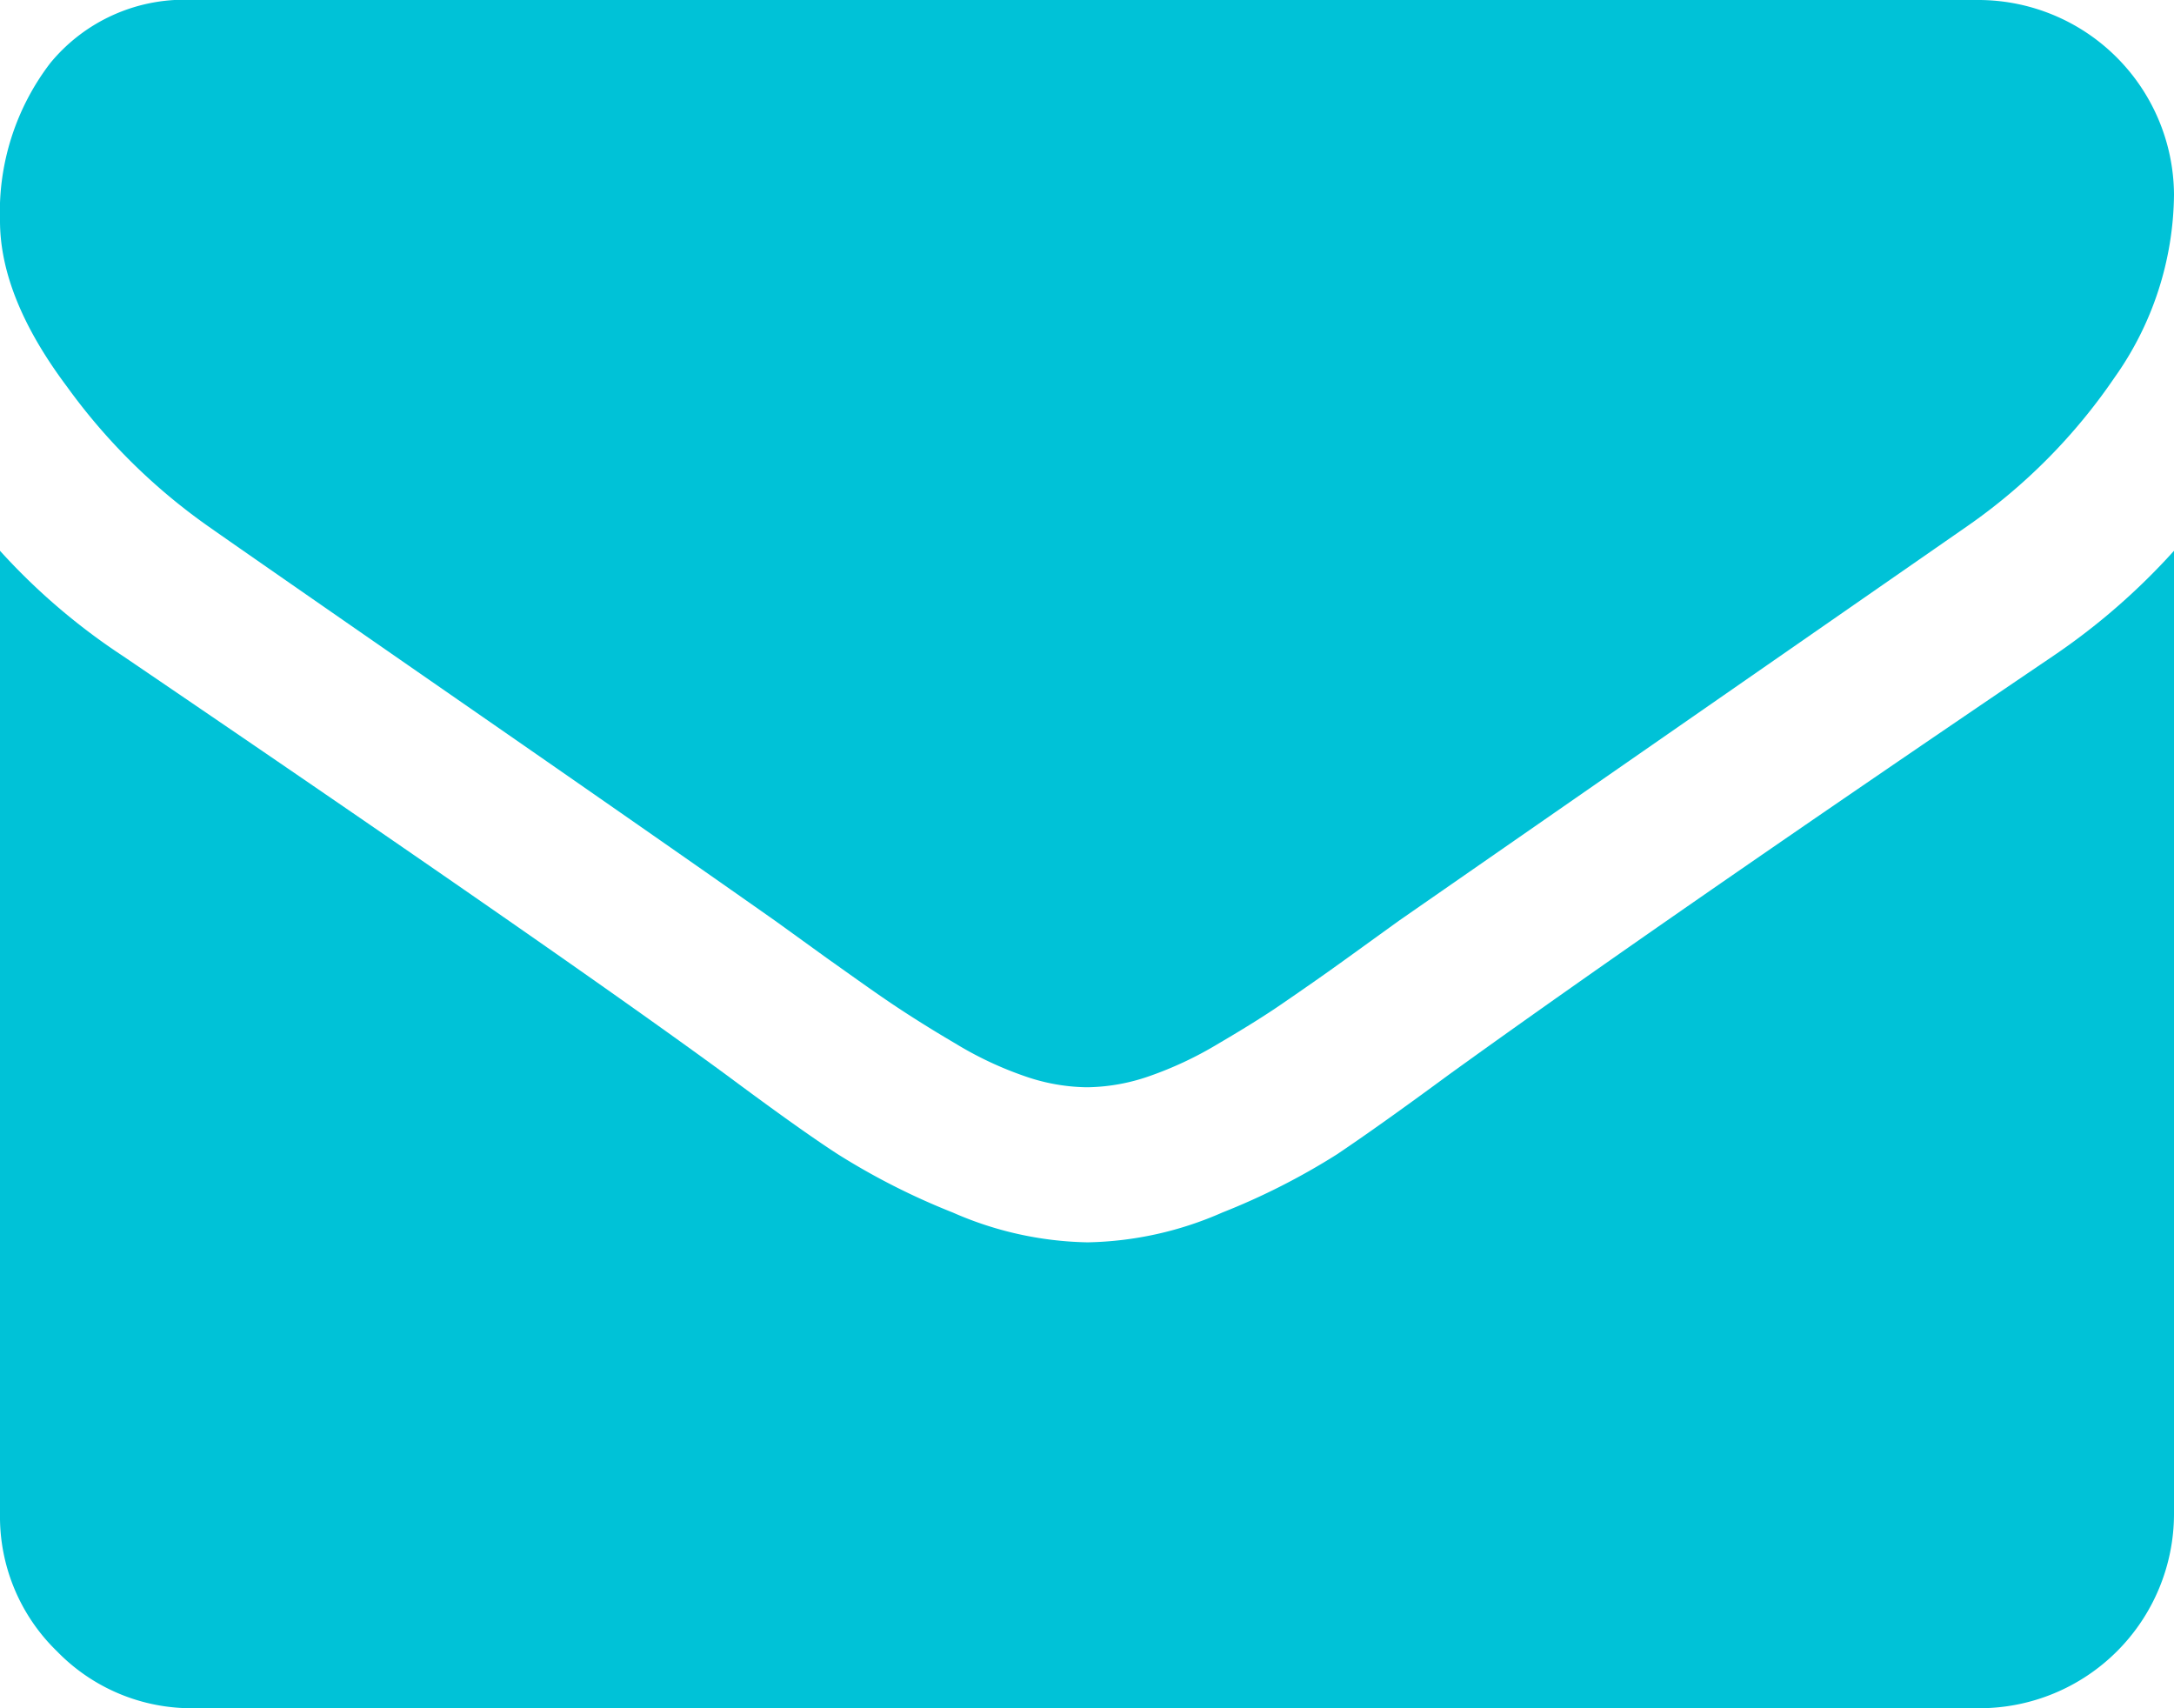
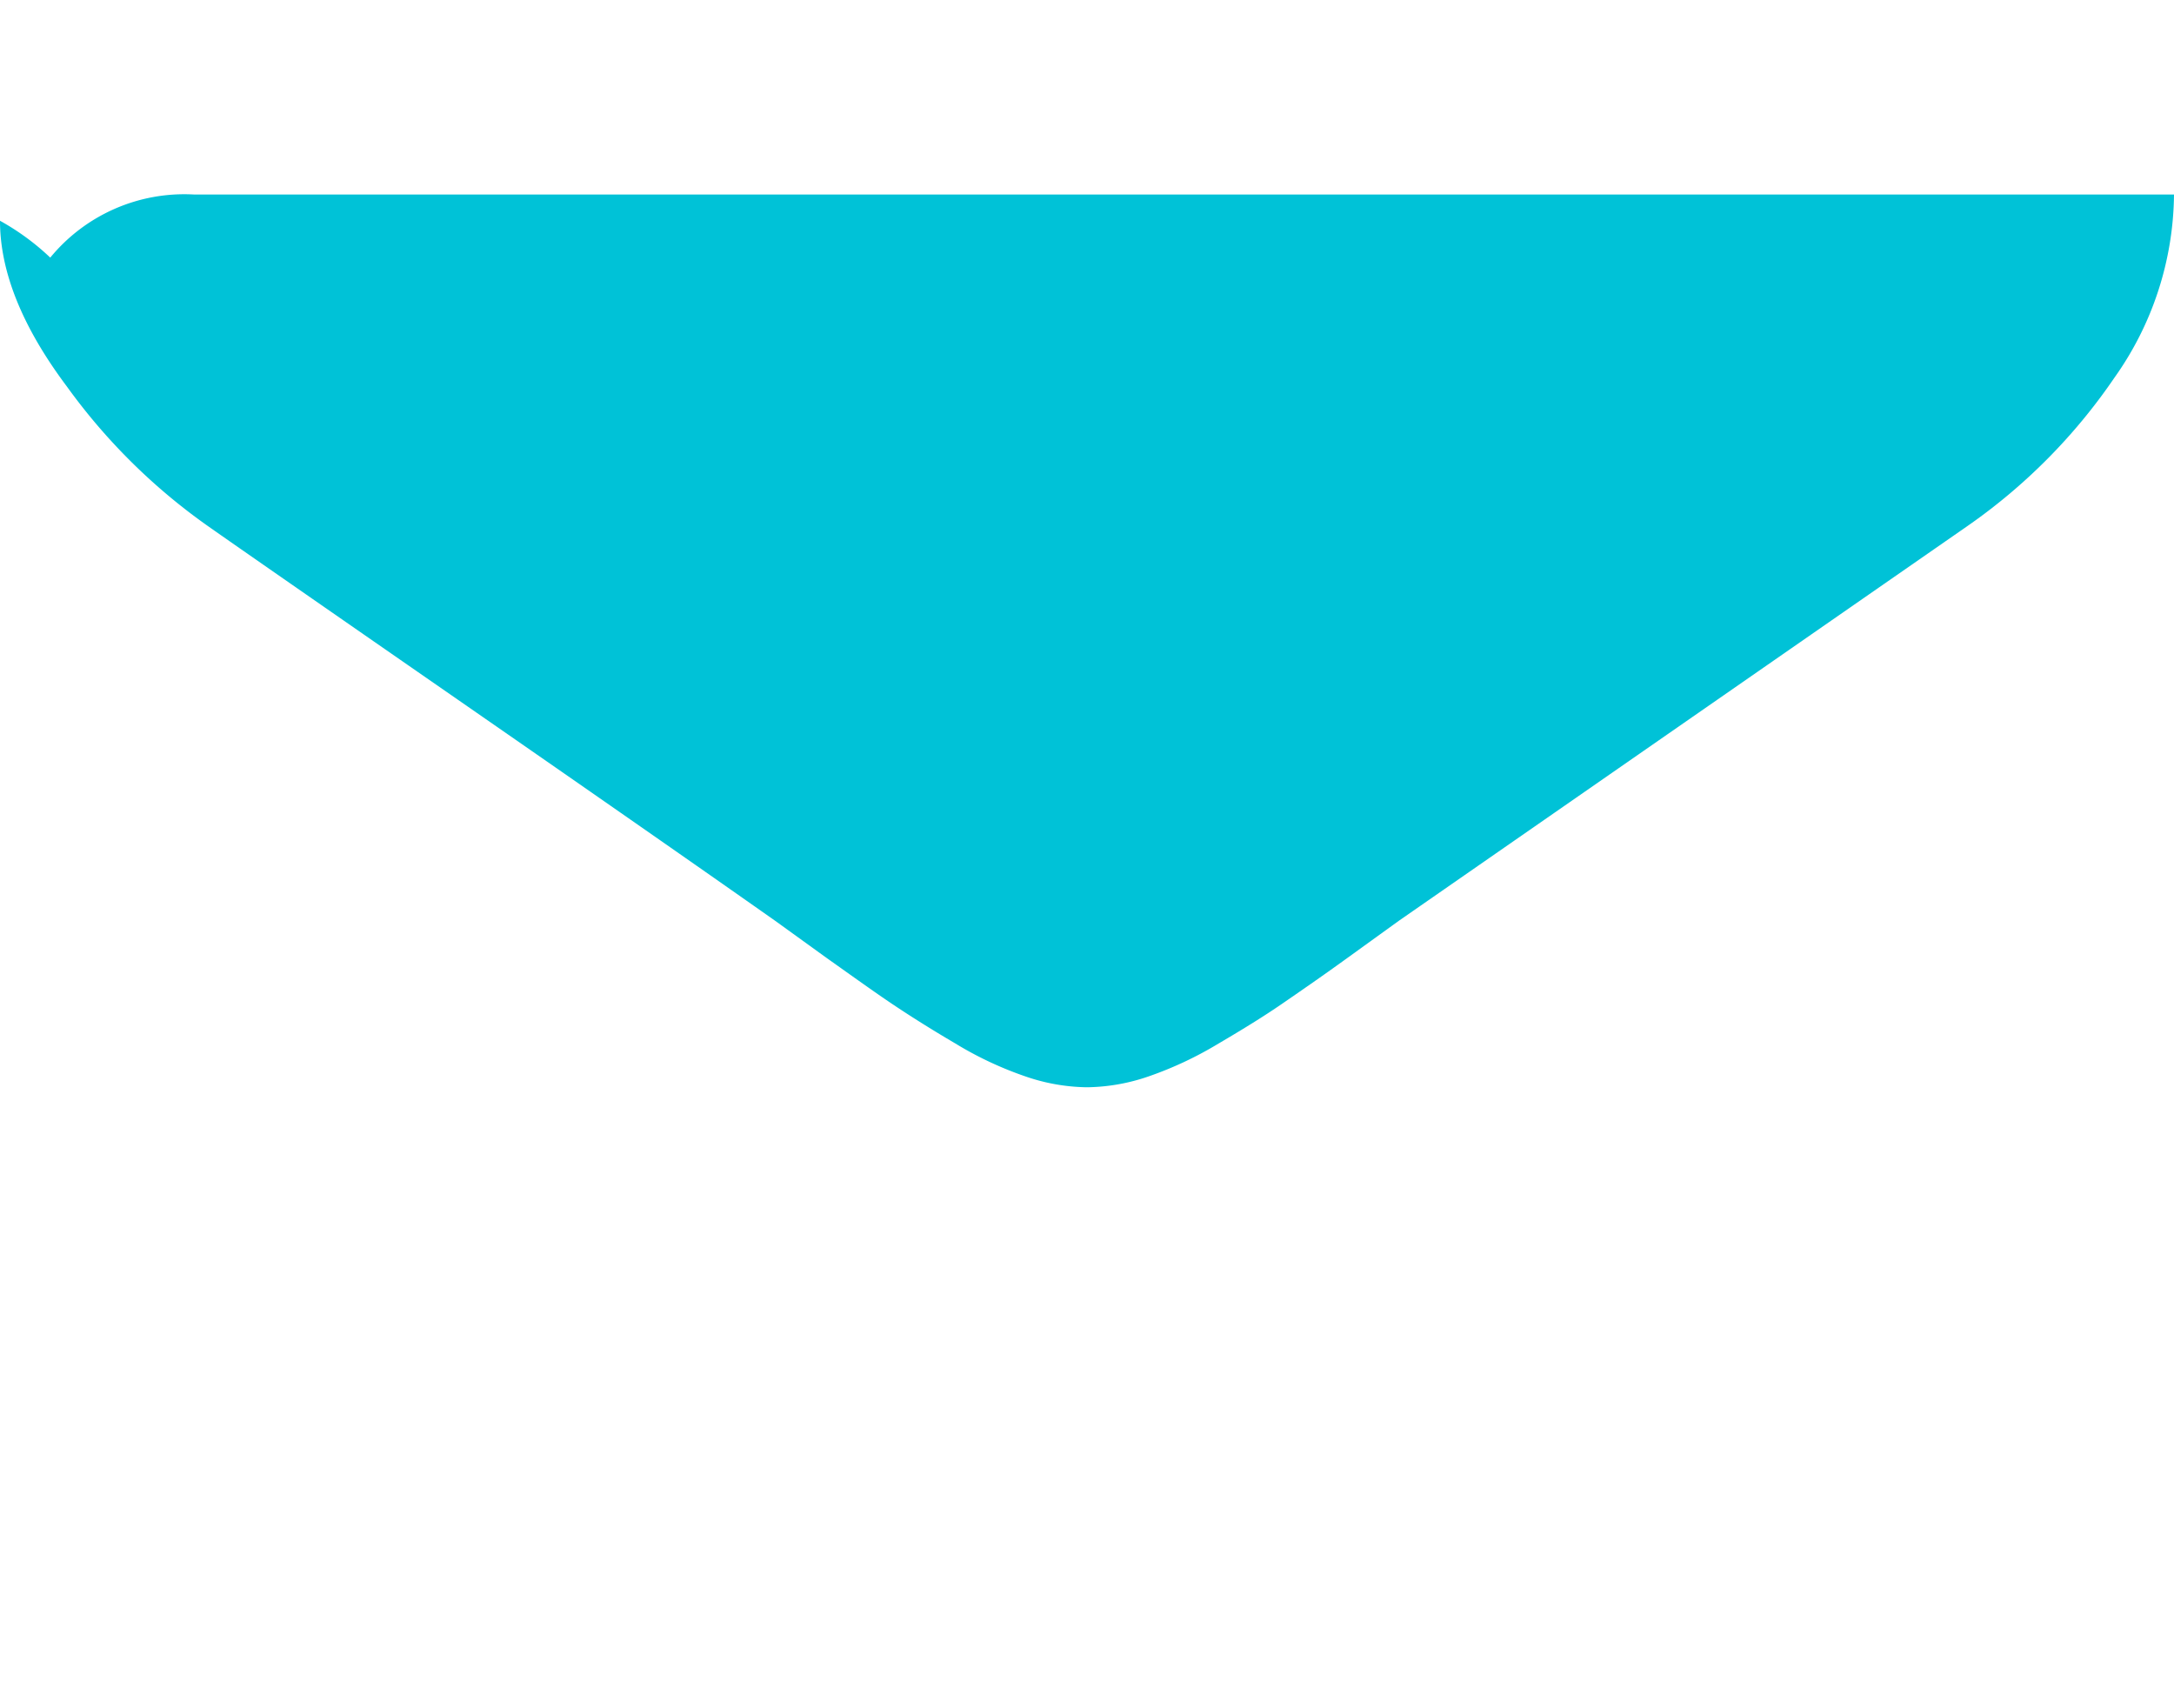
<svg xmlns="http://www.w3.org/2000/svg" id="Camada_1" data-name="Camada 1" viewBox="0 0 116.8 91.77">
-   <path fill="#00C2D7" d="M22.21,52.29q2.22,1.56,13.36,9.28t17.08,11.9l2.77,2c1.41,1,2.58,1.84,3.52,2.47s2.06,1.34,3.39,2.12a19.1,19.1,0,0,0,3.74,1.76,10.49,10.49,0,0,0,3.27.59h.12a10.49,10.49,0,0,0,3.27-.59,19.7,19.7,0,0,0,3.74-1.76c1.33-.78,2.46-1.48,3.39-2.12s2.11-1.45,3.52-2.47l2.77-2,30.51-21.18a30.88,30.88,0,0,0,7.94-8,17.23,17.23,0,0,0,3.2-9.84A10.52,10.52,0,0,0,117.37,24H21.43a9.32,9.32,0,0,0-7.73,3.39A13.16,13.16,0,0,0,11,35.86q0,4.11,3.59,8.9a32.22,32.22,0,0,0,7.62,7.53Zm0,0" transform="translate(-11 -24)" />
-   <path fill="#00C2D7" d="M121.28,59.26Q99.91,73.74,88.82,81.75c-2.47,1.82-4.48,3.25-6,4.27a36.93,36.93,0,0,1-6.15,3.12,18.75,18.75,0,0,1-7.18,1.6h-.12a18.75,18.75,0,0,1-7.18-1.6A37.48,37.48,0,0,1,56,86c-1.54-1-3.55-2.45-6-4.27q-8.8-6.45-32.4-22.49A34.32,34.32,0,0,1,11,53.59v51.75a10.07,10.07,0,0,0,3.06,7.37,10.07,10.07,0,0,0,7.37,3.06h95.94a10.45,10.45,0,0,0,10.43-10.43V53.59a35.57,35.57,0,0,1-6.52,5.67Zm0,0" transform="translate(-11 -24)" />
+   <path fill="#00C2D7" d="M22.21,52.29q2.22,1.56,13.36,9.28t17.08,11.9l2.77,2c1.41,1,2.58,1.84,3.52,2.47s2.06,1.34,3.39,2.12a19.1,19.1,0,0,0,3.74,1.76,10.49,10.49,0,0,0,3.27.59h.12a10.49,10.49,0,0,0,3.27-.59,19.7,19.7,0,0,0,3.74-1.76c1.33-.78,2.46-1.48,3.39-2.12s2.11-1.45,3.52-2.47l2.77-2,30.51-21.18a30.88,30.88,0,0,0,7.94-8,17.23,17.23,0,0,0,3.2-9.84H21.43a9.32,9.32,0,0,0-7.73,3.39A13.16,13.16,0,0,0,11,35.86q0,4.11,3.59,8.9a32.22,32.22,0,0,0,7.62,7.53Zm0,0" transform="translate(-11 -24)" />
</svg>